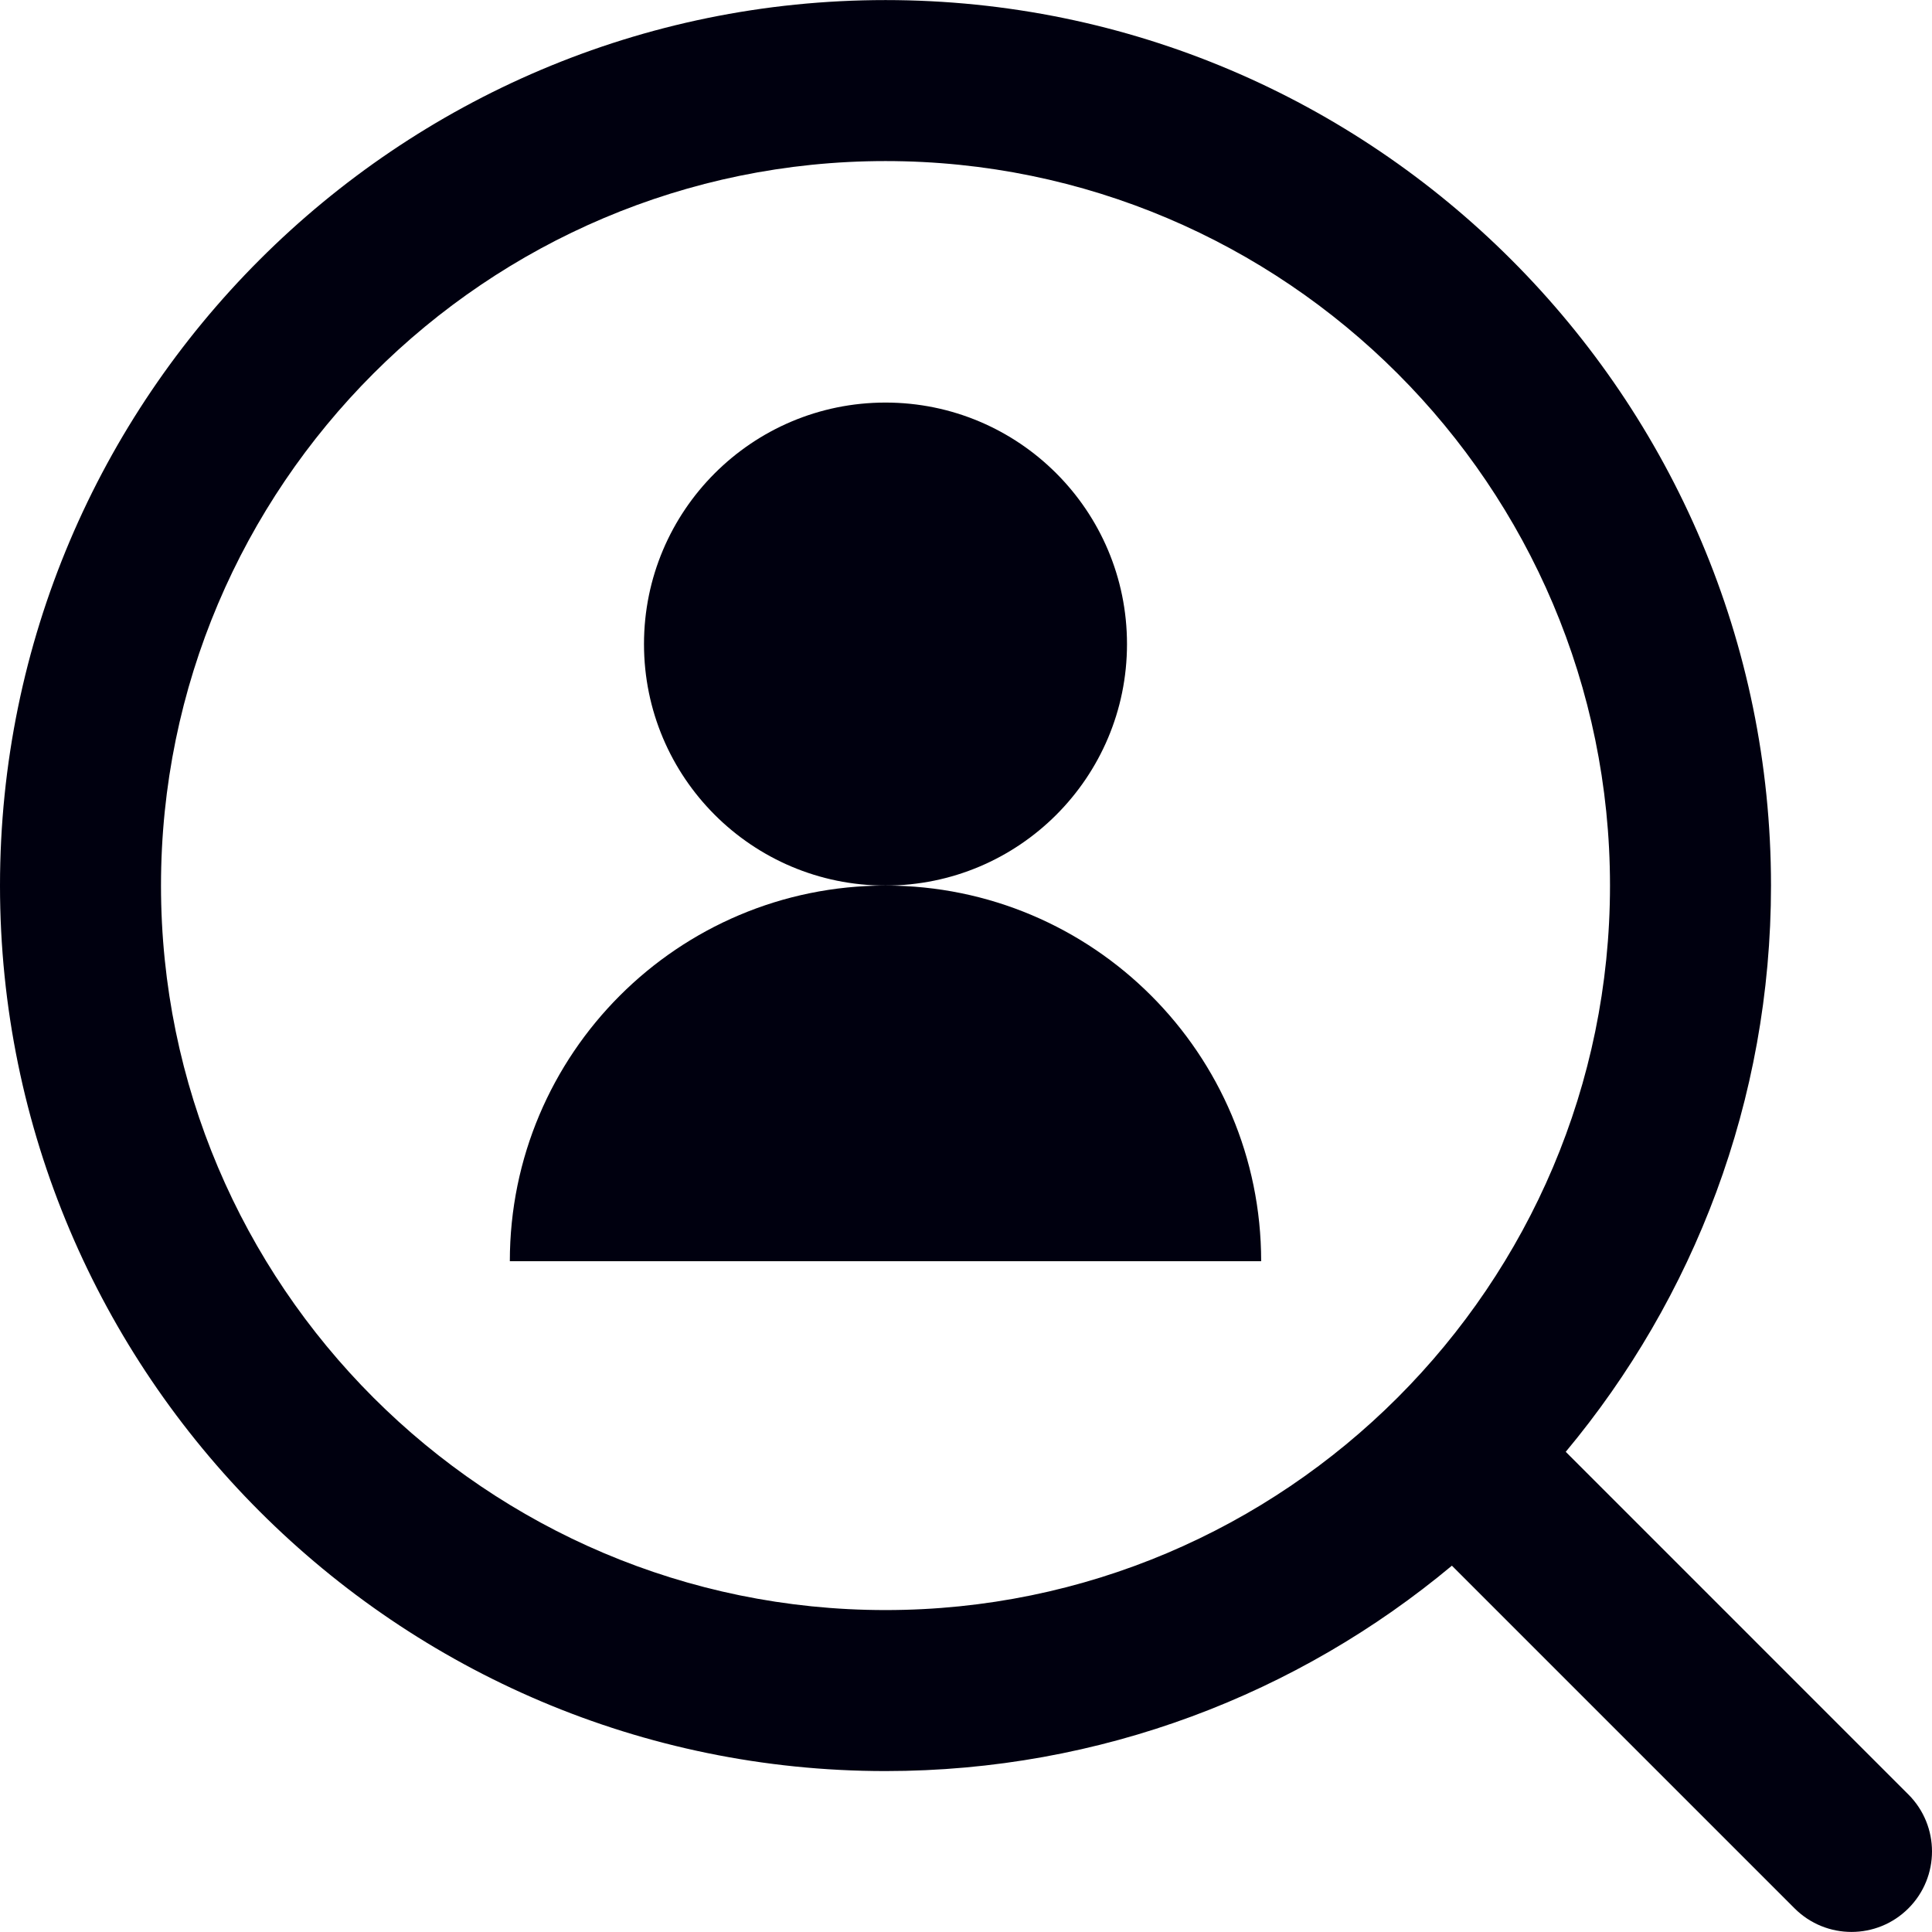
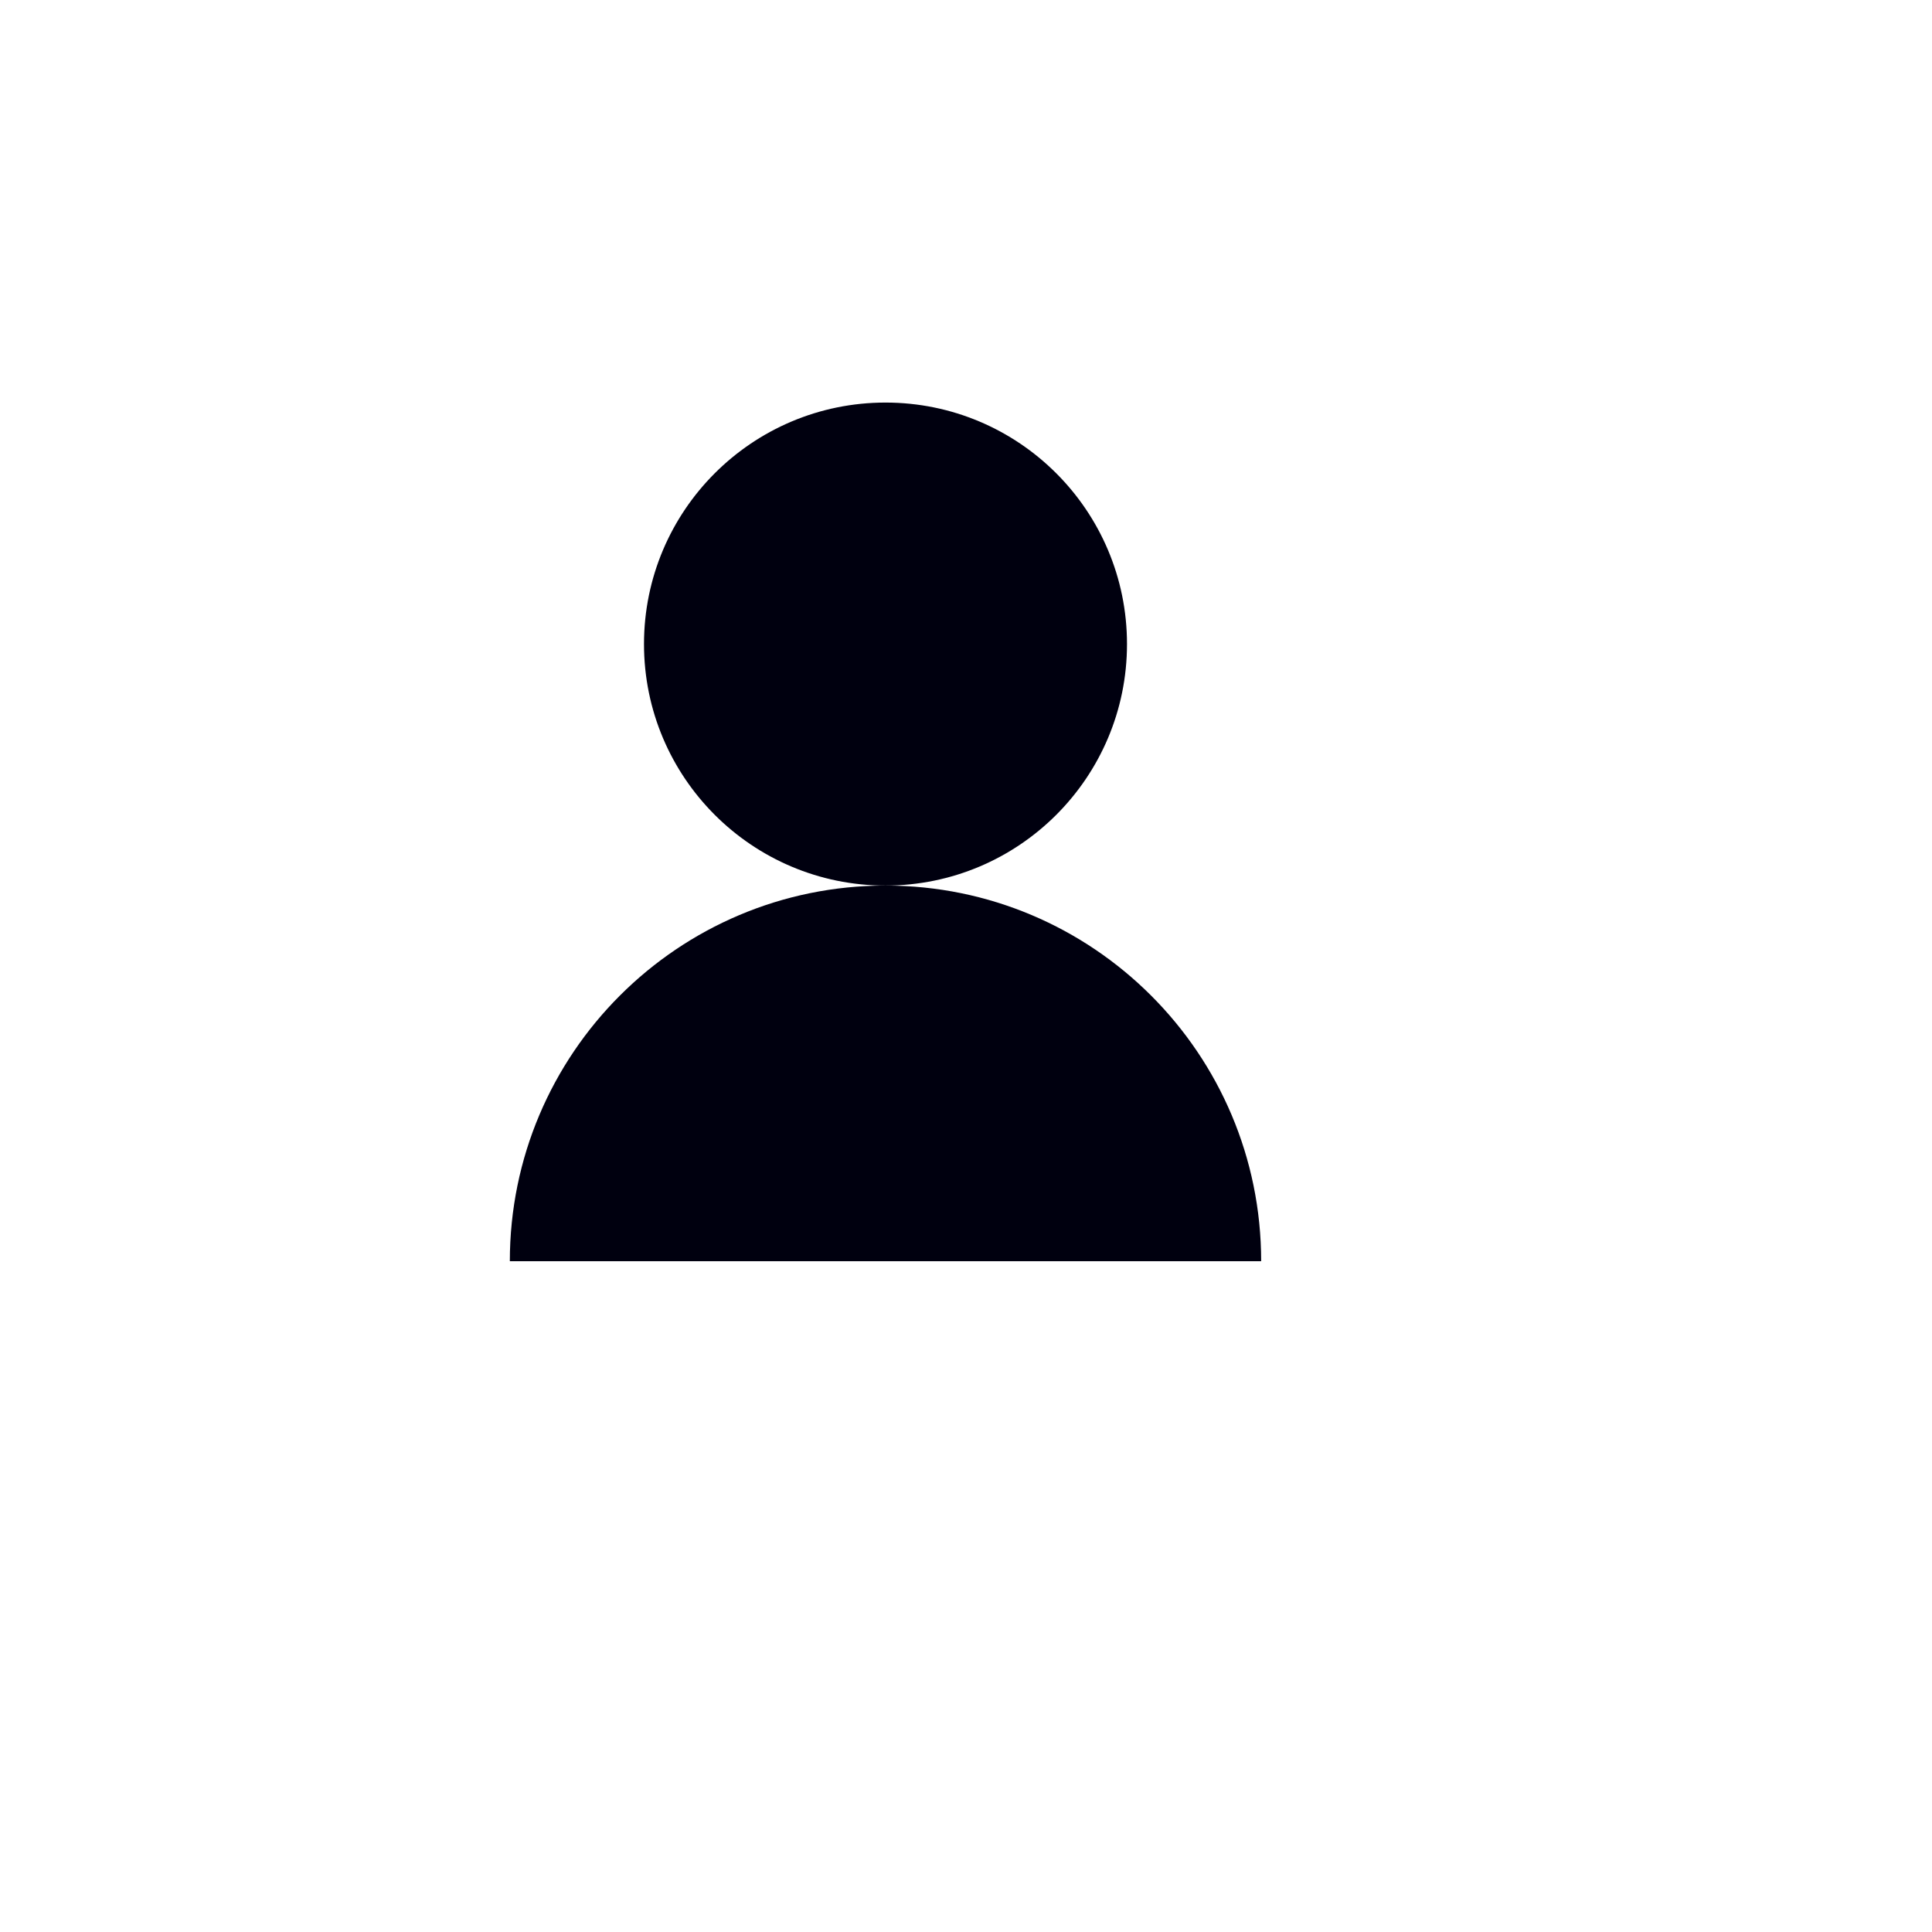
<svg xmlns="http://www.w3.org/2000/svg" version="1.1" id="Layer_1" x="0px" y="0px" viewBox="0 0 360 360" style="enable-background:new 0 0 360 360;" xml:space="preserve" width="512px" height="512px">
  <circle id="XMLID_235_" cx="164.999" cy="120.012" r="45" fill="#00000F" />
  <path id="XMLID_237_" d="M165,165.013c-38.659,0-70,31.337-70,70h139.999C234.999,196.35,203.658,165.013,165,165.013z" fill="#00000F" />
-   <path id="XMLID_239_" d="M355.606,334.381l-63.854-63.855C315.619,241.903,330,205.107,330,165.013c0-90.981-74.019-165-165-165    S0,74.031,0,165.013s74.019,165,165,165c40.107,0,76.914-14.391,105.541-38.271l63.853,63.853    c2.929,2.929,6.768,4.393,10.606,4.393s7.678-1.464,10.606-4.393C361.465,349.736,361.465,340.239,355.606,334.381z M30,165.013    c0-74.439,60.561-135,135-135s135,60.561,135,135c0,74.439-60.561,135-135,135S30,239.452,30,165.013z" fill="#00000F" />
</svg>